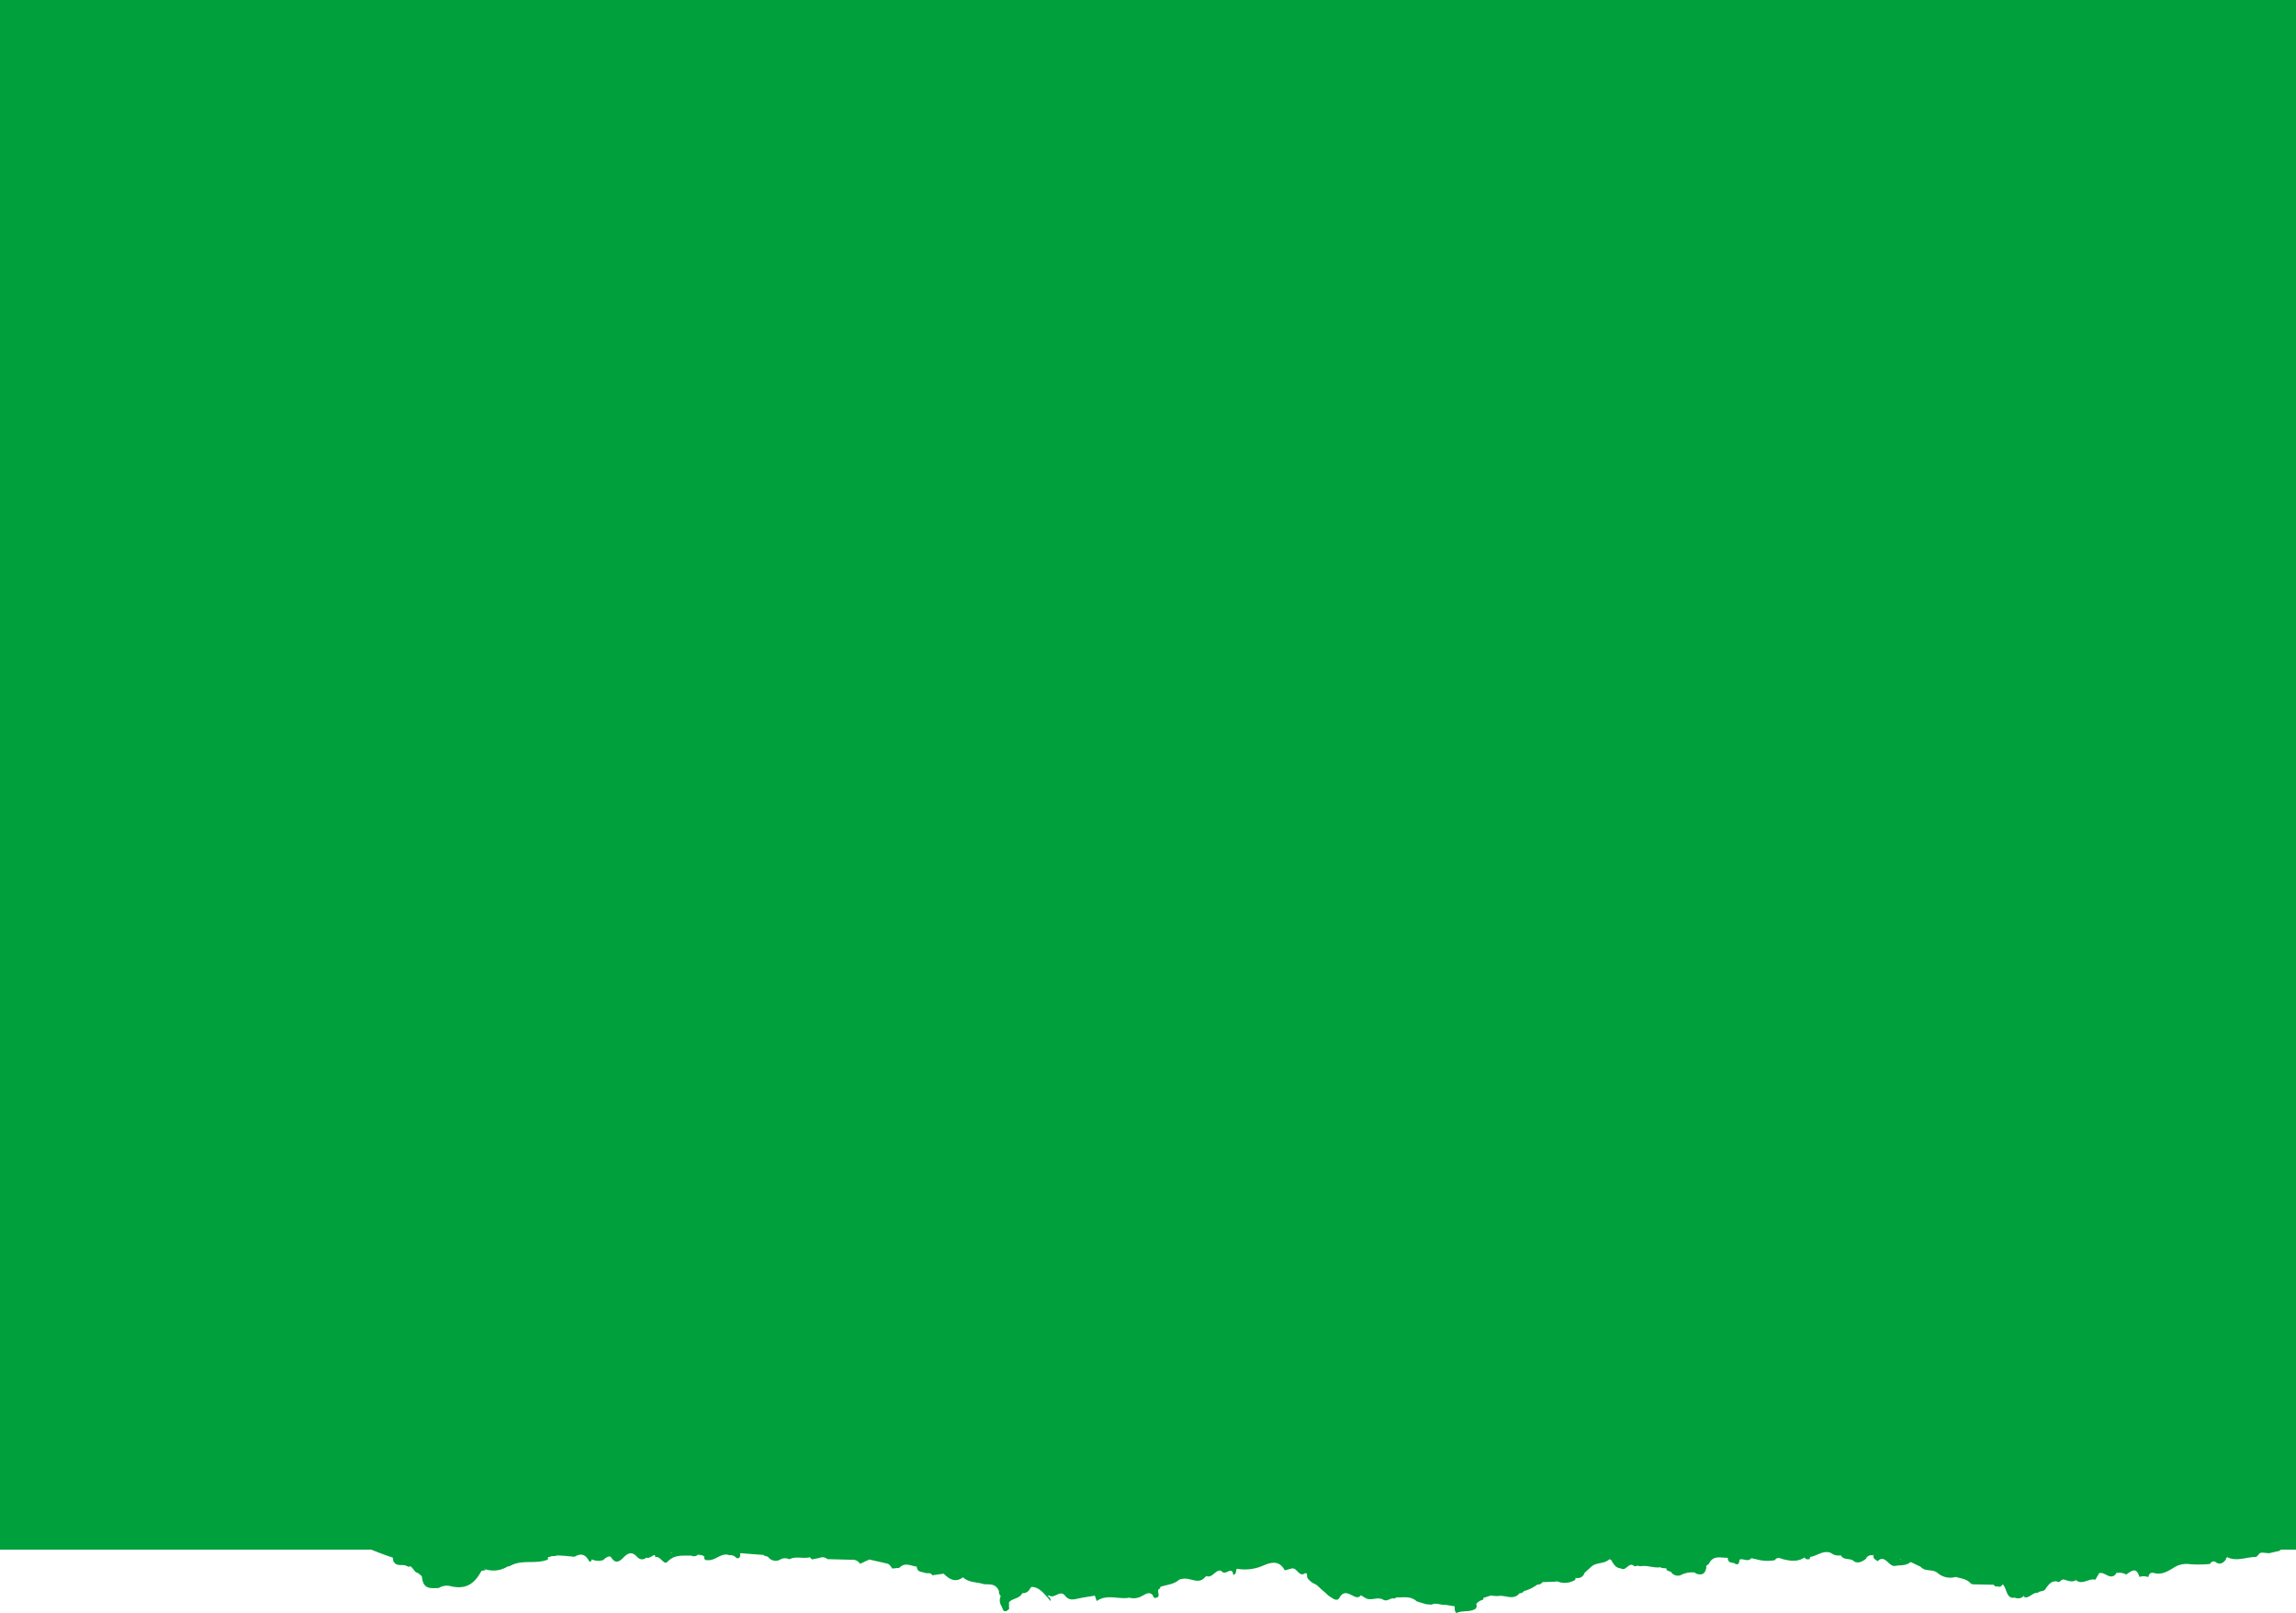
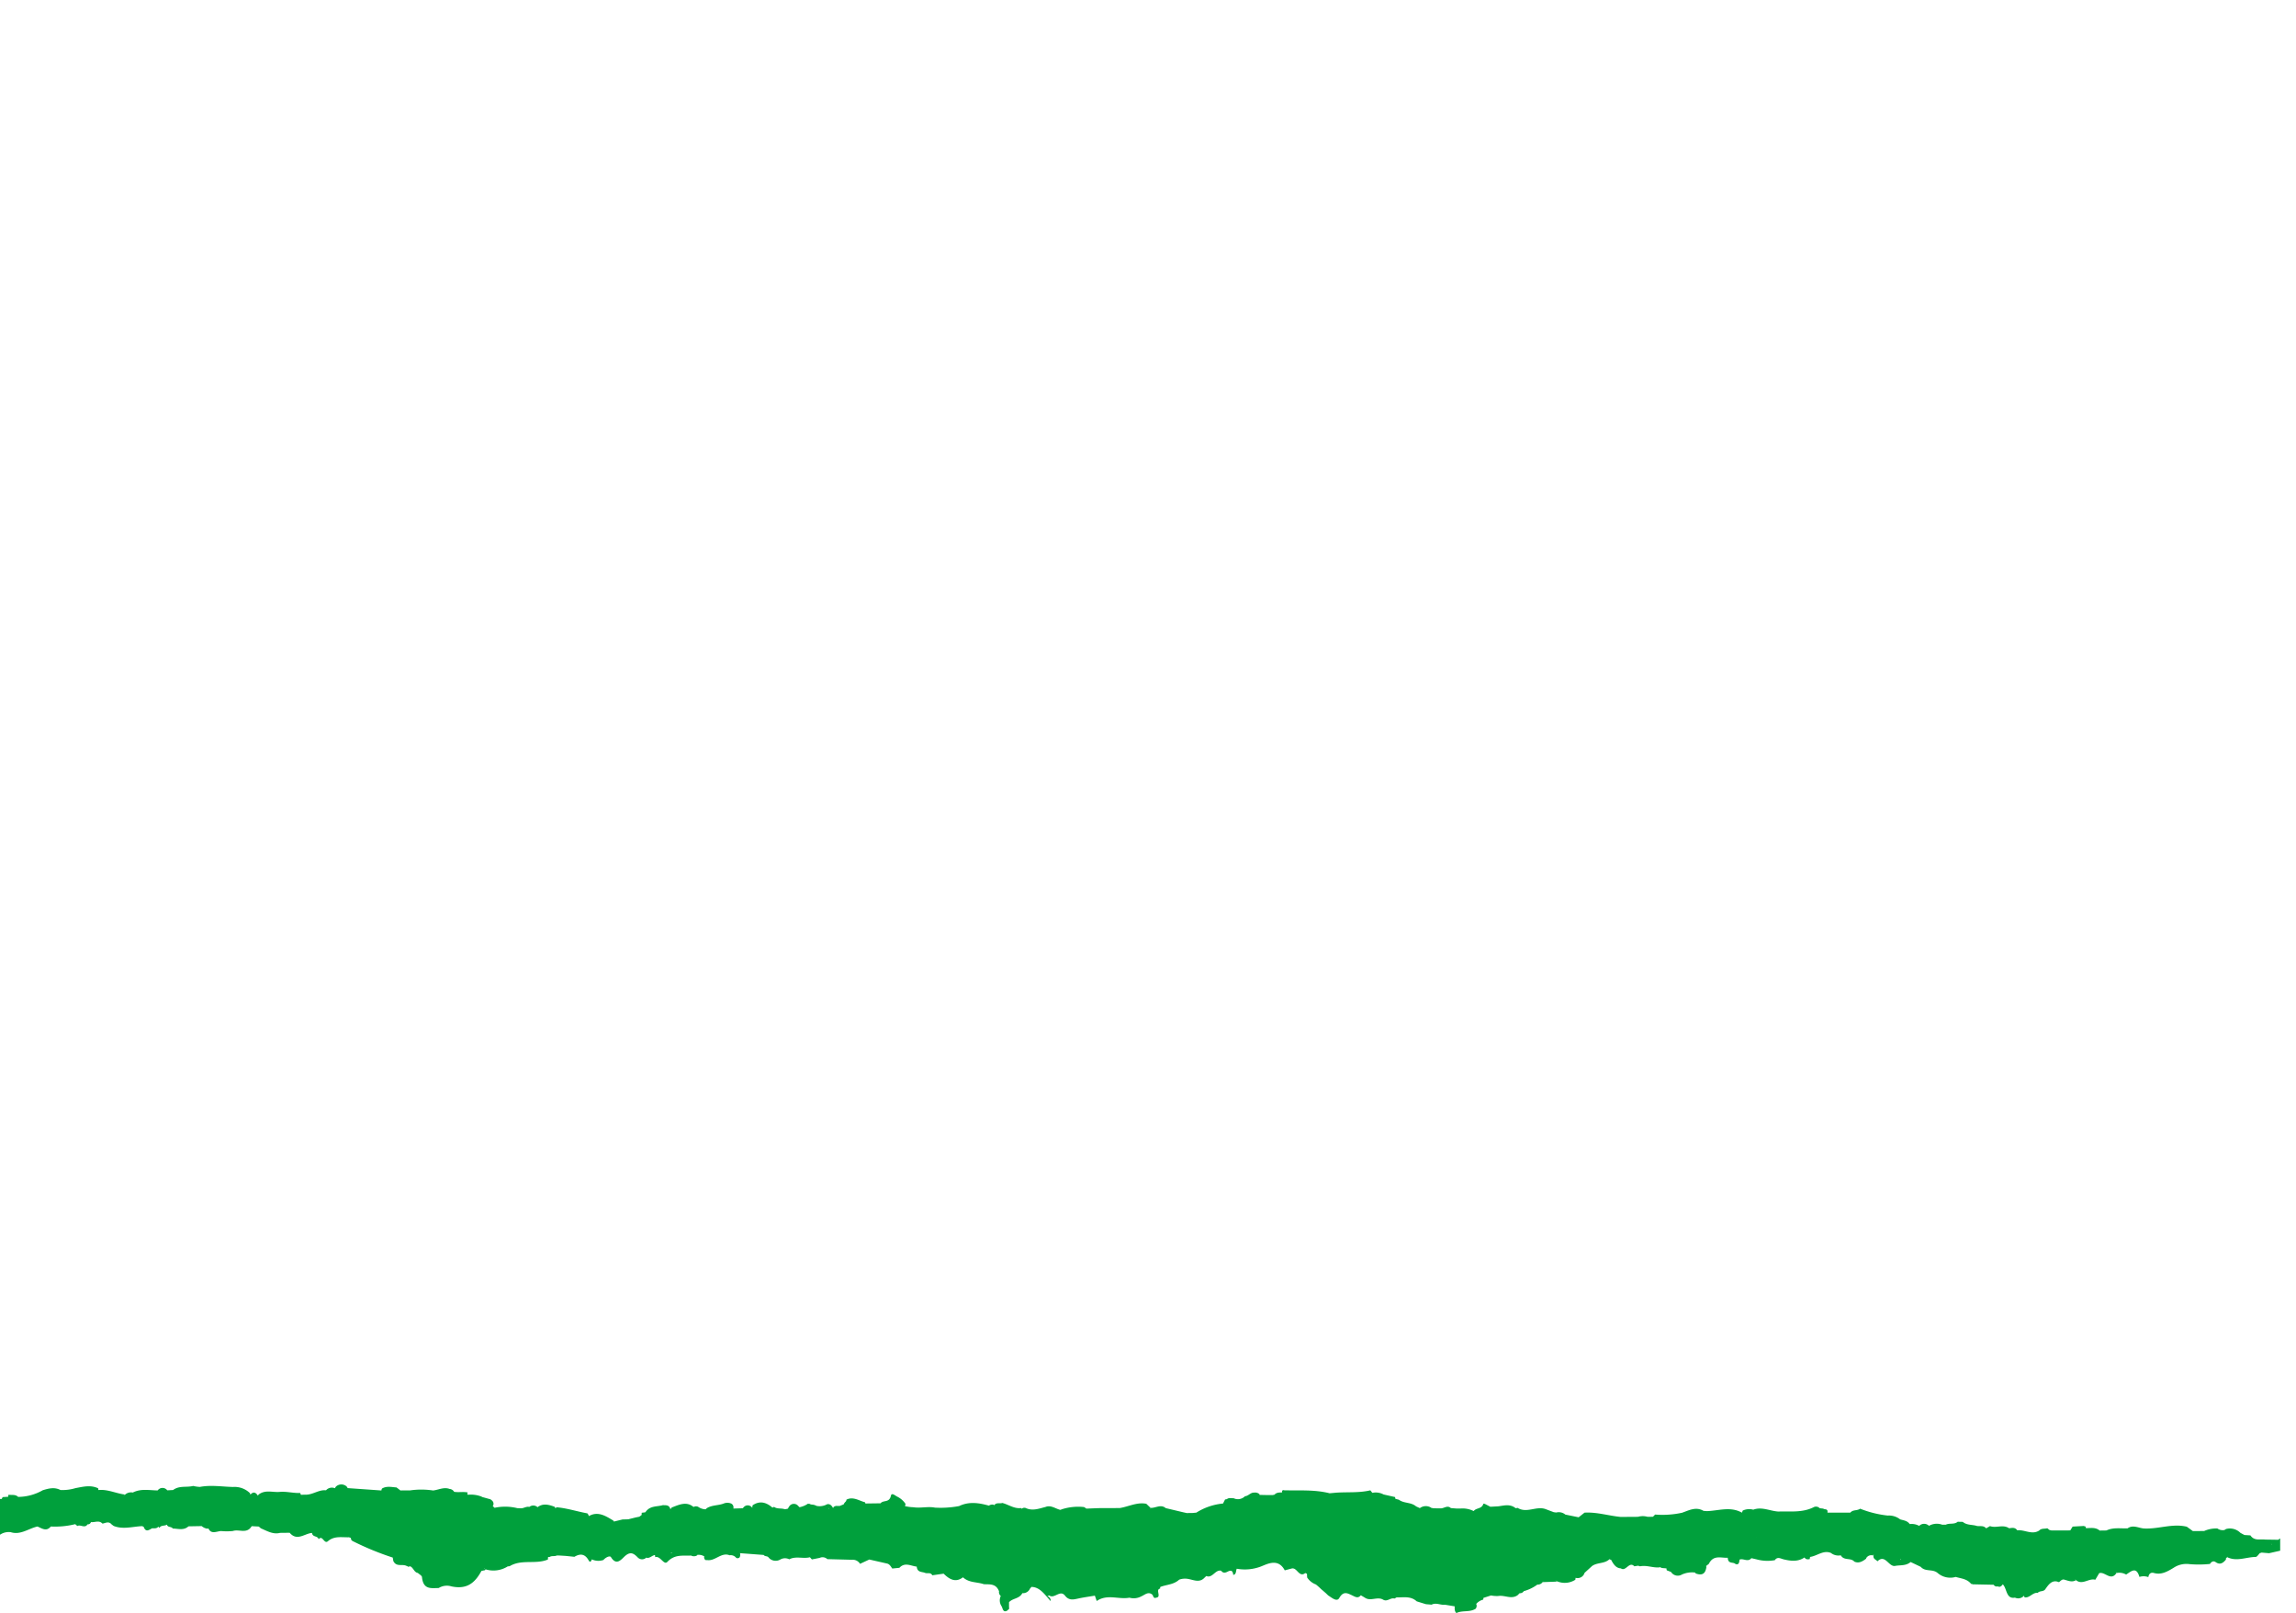
<svg xmlns="http://www.w3.org/2000/svg" id="Visual_quote_scheur" data-name="Visual quote scheur" width="532" height="373.686" viewBox="0 0 532 373.686">
  <defs>
    <clipPath id="clip-path">
      <rect id="Rectangle_89" data-name="Rectangle 89" width="528.336" height="29.786" fill="#00a03c" />
    </clipPath>
  </defs>
  <g id="Group_383" data-name="Group 383">
-     <rect id="Rectangle_88" data-name="Rectangle 88" width="532" height="359" fill="#00a03c" />
    <g id="Group_382" data-name="Group 382" transform="translate(0 343.899)" clip-path="url(#clip-path)">
      <path id="Path_8962" data-name="Path 8962" d="M528.336,12.492v2.852l-2.573.583-1.755-.148a.817.817,0,0,1-.363.107c-.331.317-.659.9-.991.906-2.2.022-4.4,1.133-6.607.047l.231-.124a.689.689,0,0,0-.231.124l-.319.354a1.633,1.633,0,0,1,.064.18c-.682.838-1.4,1.325-2.405.617-.486-.342-.979-.135-1.323.424a25.6,25.6,0,0,1-4.7.048,5.37,5.37,0,0,0-3.759.865c-1.452.879-2.837,1.664-4.532,1.179-.639-.183-1.15.1-1.288.957a3.158,3.158,0,0,0-2.064-.042c-.721-2.516-1.935-1.27-3.08-.551a3.177,3.177,0,0,0-2.245-.347l-.051-.189c-.035.024-.07.045-.1.072l.155.117c-1.325,1.968-2.672-.41-4,.026l-.905,1.528c-1.5-.431-2.964,1.317-4.473.086-.889.564-1.755.148-2.625-.086-.563-.223-.91.245-1.306.557l-.479-.152c-1.251-.249-1.934.717-2.623,1.669h0c-.43.793-1.323.386-1.836.965-1.144-.166-1.892,1.262-3.052,1.03q-.058-.189-.123-.374a1.781,1.781,0,0,1-2.1.445c-2.077.393-1.825-2.112-2.81-3.077-.32.412-.664.741-1.182.458a.777.777,0,0,1-.929-.365h0l-4.856-.1a.648.648,0,0,0-.366-.088c-.976-1.205-2.341-1.241-3.59-1.624a4.47,4.47,0,0,1-4.156-.891c-1.2-1.044-2.845-.213-3.951-1.453h0l-2.33-1.11h0c-1.109.941-2.442.665-3.678.917-1.435.138-2.259-2.83-4.012-1.075-.318-.425-1.01-.491-.921-1.307.022-.063.044-.127.065-.19-.043-.008-.085-.014-.128-.023l-.026.13.089.083a1.319,1.319,0,0,0-1.635.5l-.074-.032a1.826,1.826,0,0,1,.032.2c-.839.655-1.7,1.173-2.752.707-.877-.989-2.38-.143-3.144-1.464a2.819,2.819,0,0,1-2.29-.551c-1.749-.721-3.194.705-4.81.925a1.326,1.326,0,0,0-.074.491c-.458.1-.908.149-1.233-.367-1.551,1.044-3.192.829-4.835.439-.691-.164-1.376-.676-2.012.131l.045.045a9.478,9.478,0,0,1-4.318-.179l-1.185-.273h0c-.832,1.008-1.849-.031-2.739.336-.084.619-.136,1.278-.928,1.031-.508-.527-1.463-.021-1.758-1.039h0q-.03-.211-.063-.421c-1.55.084-3.314-.738-4.373,1.414l-.628.494a1.644,1.644,0,0,1,.054.271c-.262,1.807-1.261,1.894-2.487,1.453a.256.256,0,0,0-.266-.221,5.672,5.672,0,0,0-2.91.474,1.855,1.855,0,0,1-2.531-.607l-.966-.363a.682.682,0,0,1-.057-.428c-.522-.122-1.1.013-1.568-.353l-.066.094c-1.514.149-3-.568-4.52-.245l-.446-.142-.87.139c-1.2-1.258-1.961,1.319-3.112.479-1.137-.053-1.732-.954-2.255-1.967a1.346,1.346,0,0,1-.392-.163c-1.182,1.112-2.8.7-4.049,1.592l-1.731,1.577h0a1.666,1.666,0,0,1-2.074,1.148q-.033.223-.059.446a4.541,4.541,0,0,1-4.058.428.892.892,0,0,0-.573-.2l.573.2-3.524.125.147-.193a.351.351,0,0,0-.147.193,1.4,1.4,0,0,1-1.221.571,9.547,9.547,0,0,1-3.142,1.52,1.026,1.026,0,0,1-.964.475l-.473.466c-1.453,1.024-2.973-.073-4.458.179a6.917,6.917,0,0,1-1.7-.124l-1.76.565a1.632,1.632,0,0,1-.053.4,3.158,3.158,0,0,0-1.639,1.03c.02.015.039.026.059.041a1.092,1.092,0,0,1-.163,1.039c-1.4.889-3.032.313-4.462,1-.454-.406-.4-.99-.4-1.556h0l-2.276-.374c-1.022.135-2.042-.561-3.065-.011l-1.335-.112-2.117-.656c-1.415-1.3-3.073-.864-4.661-.923a4.254,4.254,0,0,1-.506.274c-.865-.261-1.611.743-2.491.32l-.028,0c-1.391-.934-3,.451-4.381-.558l-.886-.524h0c-.661.825-1.326.346-2.007.029-1.091-.507-2.021-1.089-3,.621-.552.963-1.728-.1-2.557-.609l-.516-.5-.712-.621q-.25-.2-.489-.423a14.28,14.28,0,0,0-1.135-1,4.144,4.144,0,0,1-2.022-1.619q-.023-.443-.047-.886a.581.581,0,0,1-.366-.152c-1.271,1.006-1.773-.738-2.684-1.022a1.011,1.011,0,0,0-.4-.037l-1.692.446c-1.494-2.8-3.838-1.566-5.477-.907a10.507,10.507,0,0,1-5.642.535c-.253.491-.053,1.34-.825,1.419-.061-.962-.508-1.14-1.2-.787-.562.288-1.108.488-1.594-.166-1.344-.346-2.031,1.832-3.444,1.222l-.406.387c-1.114,1.2-2.4.568-3.585.334a4.029,4.029,0,0,0-2.29.122c-1.282,1.173-2.91,1.125-4.364,1.687a.968.968,0,0,0-.051.384c-1.163.19.39,1.977-.9,2.091-.54.264-.668-.226-.844-.629-.967-.9-1.758-.03-2.612.332a3.686,3.686,0,0,1-2.753.311c-2.51.469-5.16-.916-7.579.774l-.433-1.247c-1.3.22-2.6.392-3.885.674-1.1.241-2.112.5-3.028-.671-1.155-1.475-2.464.845-3.692-.061h0a.75.75,0,0,1-.421.142c.362.249.8.4.8,1.194-1.326-1.424-2.446-3.266-4.457-3.3l-.352.4a1.756,1.756,0,0,1-1.765,1.043c-.708,1.347-2.195,1.13-3.091,2.1q0,.5,0,1.008.018.263.036.526l-.517.451c-.936.454-.95-.554-1.263-1.087a2.366,2.366,0,0,1-.162-2.335,1.156,1.156,0,0,1-.405-1.1c-.729-1.851-2.187-1.562-3.521-1.635-1.606-.562-3.415-.285-4.837-1.6-1.713,1.31-3.132.485-4.483-.84l-2.617.374c-.434-.791-1.182-.3-1.742-.583h0c-.741-.266-1.741-.068-1.872-1.426-1.35-.14-2.741-1.1-4.014.278l-1.662.166c-.338-.5-.639-1.05-1.241-1.163l-4.072-.925-2.148,1a1.954,1.954,0,0,0-1.837-.938L191.7,17.3a1.612,1.612,0,0,0-1.783-.288l-1.8.352-.451-.5c-1.577.41-3.238-.329-4.785.477a2.161,2.161,0,0,0-2.114.067,2.133,2.133,0,0,1-2.8-.643l.013.043c-.3-.26-.774-.1-1.023-.479l-5.494-.413a1.35,1.35,0,0,1-.07.943.6.6,0,0,1-.967-.03,1.606,1.606,0,0,0-1.375-.422c-1.918-.786-3.368,1.435-5.215,1.105-.42.1-.614-.155-.695-.595a2.442,2.442,0,0,1,.056-.24,2.362,2.362,0,0,0-1.661-.347l-.021,0c.015.025.032.048.047.074a1.4,1.4,0,0,1-1.432.065c-1.9.095-3.8-.341-5.5,1.467-.8.857-1.614-1.467-2.8-1.1a2.138,2.138,0,0,1-.063-.481c-.7.053-1.243.884-2.023.591h0a1.391,1.391,0,0,1-1.976-.039c-.879-.9-1.639-1.431-2.876-.385-.855.722-1.99,2.469-3.325.317-.26-.42-1.247.063-1.747.657a3.643,3.643,0,0,1-2.7-.144c-.137.505-.416.788-.72.242-.884-1.59-2.011-1.6-3.306-.836l-2.043-.208c-.677-.037-1.355-.1-2.029-.1-.54.286-1.177-.017-1.7.378a.331.331,0,0,0-.354.051,3.44,3.44,0,0,1-.014.507c-2.866,1.2-6.059-.14-8.864,1.546l-.455.056a6.185,6.185,0,0,1-5.051.695.543.543,0,0,1-.114-.049c.019.152-.052.242-.222.264l0-.014-.7.15c-1.7,3.186-3.744,4.249-6.94,3.58a3.6,3.6,0,0,0-2.966.382c-1.683-.005-3.57.469-3.865-2.53-.036-.363-.629-.651-.965-.974-.847-.111-1.045-1.249-1.782-1.534l-.46.116a.7.7,0,0,0-.352-.19c-.981-.549-2.349.326-3.08-1.142L91,16.936a66.541,66.541,0,0,1-9.041-3.7c-.39-.171-.651-.334-.654-.846l-.44-.156c-1.663.053-3.4-.372-4.883.913-.893.776-1.244-1.563-2.149-.45-.233-.879-1.419-.425-1.539-1.465-1.725.123-3.457,1.989-5.173-.04l-2.232.024c-1.615.42-3.007-.443-4.443-1.051l-.485-.418-1.647-.083c-1.127,1.891-2.918.624-4.363,1.12a14.14,14.14,0,0,1-2.759.007c-1.047.085-2.273.806-2.9-.608a1.844,1.844,0,0,1-.263.061,2.483,2.483,0,0,1-1.291-.6L43.673,9.7h0c-1.123,1.019-2.4.528-3.634.514-.333-.529-1.145-.193-1.375-.91-.532.384-1.308.041-1.729.755l-.253-.281c-.411.516-.963.339-1.47.387-.712.41-1.445.972-1.923-.354h0a1.322,1.322,0,0,1-.311-.157c-2.215.084-4.434.83-6.644-.045h0l-.478-.359h0c-.658-.793-1.394-.315-2.109-.176-.818-.875-1.784-.227-2.675-.356a.717.717,0,0,1-.781.514c-.676,1.038-1.612-.046-2.362.4l-.5-.433h0a19.472,19.472,0,0,1-5.656.54c-1.032,1.261-2.065.419-3.1,0h0c-2.052.464-3.929,2.036-6.166,1.32h0A3.591,3.591,0,0,0,0,11.644V3.364l.417-.012a1.722,1.722,0,0,1,.208-.424l1.269-.08h0c.026-.155.048-.31.066-.467.756.125,1.578-.142,2.248.5v0h0A11.592,11.592,0,0,0,9.9,1.34C11.265.92,12.627.563,14,1.283h0A10.452,10.452,0,0,0,17.487.851C19.243.526,21,.054,22.749.893a1.705,1.705,0,0,0,.066.4h0c2.131-.229,4.1.807,6.177,1.048l-.382.276a.568.568,0,0,0,.382-.276,2.083,2.083,0,0,1,1.784-.47c1.87-.961,3.828-.509,5.759-.49a1.376,1.376,0,0,1,2.222-.024l1.349-.07C41.543.2,43.22.744,44.759.342a8.219,8.219,0,0,0,1.558.225c2.553-.488,5.1-.048,7.657.014a5.12,5.12,0,0,1,3.9,1.387,2.474,2.474,0,0,1,.147.381c.7-.771,1.251-.508,1.74.253a1.784,1.784,0,0,1,.188-.281c1.522-1.163,3.257-.444,4.873-.6,1.531-.146,3.133.322,4.716.248a4.464,4.464,0,0,1,.207.47c.007-.016.015-.026.022-.042l.909-.035c1.691.12,3.163-1.2,4.864-1.011A1.825,1.825,0,0,1,77.613.878a1.158,1.158,0,0,1,.244-.4A1.842,1.842,0,0,1,80.224.385a1.163,1.163,0,0,1,.327.459l7.821.548c.041-.22.081-.435.238-.5,1.068-.575,2.174-.272,3.268-.2.3.233.6.453.9.694l2.276-.016h0a18.032,18.032,0,0,1,5.3.026c1.269-.143,2.5-.859,3.813-.357a1.34,1.34,0,0,1,1.056.662c1.031.18,2.091-.069,3.118.144a2.157,2.157,0,0,1-.06.451l.155.09a6.87,6.87,0,0,1,3.078.4,1.6,1.6,0,0,1,.221.123l1.9.528c.462.322.88.67.65,1.423-.041.045-.086.083-.129.124l.44.422h0a11.793,11.793,0,0,1,5.26.079h0l.885.038h0c.633,0,1.261-.5,1.9-.313a1.6,1.6,0,0,1,.386-.23,1.5,1.5,0,0,1,1.361.147c.051.049.1.1.145.149,1.266-.972,2.613-.613,3.969-.109l.243.377a2.1,2.1,0,0,1,.167-.267c2.433.2,4.782.983,7.183,1.416a1.492,1.492,0,0,1,.339.624c0,.006,0,.012,0,.018,2.088-1.216,3.9-.053,5.717,1.061a2.05,2.05,0,0,1,.089.2l2-.488,1.321-.036,1.77-.44h0l.819-.163.532-.408h0q-.006-.254.01-.508l.76-.089c.039-.024.077-.045.117-.067,1.036-1.525,2.627-1.2,4-1.6.725.027,1.523-.106,1.777.97a1.529,1.529,0,0,1,.319-.435c1.7-.652,3.409-1.484,5.021-.123a2.9,2.9,0,0,1,.4-.134,1.451,1.451,0,0,1,.663.088,3.107,3.107,0,0,0,1.73.591,1.067,1.067,0,0,0,.272-.246c1.21-.757,2.6-.608,3.872-1.067a2.266,2.266,0,0,1,1.814-.011,1,1,0,0,1,.514,1.014l-.014.012h.019l-.025.123,2.2-.066a1.509,1.509,0,0,1,.568-.542,1.246,1.246,0,0,1,1.6.436c.005,0,.012.007.017.012a1.91,1.91,0,0,1,.079-.6c1.623-1.1,3.12-.715,4.549.513.009.02.015.039.024.058a.746.746,0,0,1,.423-.183c.673.526,1.675.23,2.437.536a3.543,3.543,0,0,0,.747-.147,2.677,2.677,0,0,1,.478-.743,1.29,1.29,0,0,1,1.749-.037c.147.156.3.306.446.457a5.158,5.158,0,0,0,1.968-.825l.2.043.208,0c.253.216.558.145.839.209a2.18,2.18,0,0,1,.715.26,3.559,3.559,0,0,0,2.473-.379c.637-.133,1.031.27,1.351.835l.065.012a1.352,1.352,0,0,0,.088-.218,1.4,1.4,0,0,1,.6-.243c.266.03.545,0,.815.012L195.5,4.6a1.954,1.954,0,0,1,.1-.225,3.691,3.691,0,0,1,.418-.478.978.978,0,0,0,.119-.383c1.537-.767,2.886.241,4.3.617.028.095.058.188.092.28h0l3.5-.046h0c.649-.816,2.038-.055,2.4-1.752.172-.814.989-.016,1.477.213a4.95,4.95,0,0,1,1.9,1.654q-.037.287-.074.573h0c.006.015.008.031.014.045.076-.01.152-.017.229-.023a8.721,8.721,0,0,0,1.659.2c1.64.27,3.373-.234,5.006.093a23.5,23.5,0,0,0,5.592-.361h0c2.3-1.107,4.6-.746,6.91-.1a1.3,1.3,0,0,1,1.116-.2c.041.036.084.069.125.1.456-.7,1.256-.312,1.871-.522,1.437.373,2.747,1.383,4.3,1.175l.2.157a.929.929,0,0,1,1.045-.1c1.531.645,2.975.064,4.442-.3,1.242-.517,2.286.382,3.416.666a1.842,1.842,0,0,0,.372-.13,12.431,12.431,0,0,1,5.141-.52,3.409,3.409,0,0,1,.54.362l2.838-.111,4.906-.018c2.051-.327,4.012-1.421,6.153-.988l.965.923h0L266.5,5.6c.017,0,.032,0,.049,0l.027-.184c1.175.1,2.365-.924,3.528.062h0l4.041.96h0l.817.182h0l1.3-.009h0l.941-.086h0a13.979,13.979,0,0,1,6.179-2.109l.475-.937c.139-.031.28-.056.421-.075.48-.408,1.029-.174,1.547-.224a2.316,2.316,0,0,0,2.651-.456c.764-.035,1.291-.882,2.081-.83a1.57,1.57,0,0,1,1.252.329c.019.068.03.131.043.195l1.858.04h0l1.165,0h0l.438-.094h0c.509-.567,1.155-.48,1.774-.525-.068-.39.048-.606.518-.484,3.5.082,7.02-.188,10.484.685h0v0l1.449-.132c2.659-.19,5.341.077,7.978-.548l.469.583a3.8,3.8,0,0,1,2.6.377l2.674.6a2.22,2.22,0,0,0,.073.411h0l.79.2c1.221.911,2.812.523,4,1.552l.867.4h0a2.3,2.3,0,0,1,2.724-.03h0a1.3,1.3,0,0,1,.432.068l1.755.014h0c.758-.027,1.5-.78,2.276-.065l1.259.1h0l.951.01h0a5.683,5.683,0,0,1,3.074.585v0h0c.617-.813,1.9-.432,2.255-1.723a1.613,1.613,0,0,0,.317.051l1.294.672h0v0l1.856-.1c1.363-.192,2.744-.6,4.009.44l.453-.081c2.136,1.329,4.383-.526,6.537.308h0l1.835.689.573.078a2.383,2.383,0,0,1,2.114.477l3.08.629,1.36-1.074c2.835-.17,5.579.719,8.376.99h0l4.006-.026a4.091,4.091,0,0,1,2.207-.007l1.27-.006.5-.511a21.5,21.5,0,0,0,6.248-.419h0c1.627-.574,3.234-1.457,4.964-.437l.769.061h0l0,0c2.7-.079,5.435-1.134,8.092.331h0c.026-.007.052-.007.078-.012.039-.138.085-.282.145-.438a3.487,3.487,0,0,1,2.448-.212c1.985-.748,3.872.312,5.808.427,2.734-.093,5.51.311,8.148-.984a1.174,1.174,0,0,1,1.441.216l.808.087c.337.291,1.147-.068.979.921l.016-.006,0,.026,5.286-.006c.625-.75,1.579-.386,2.271-.913a24.636,24.636,0,0,0,6.4,1.592,4.2,4.2,0,0,1,2.871.877c.784.246,1.643.284,2.223,1.094h0a.844.844,0,0,0,.146.081l-.146-.081a3.591,3.591,0,0,1,2.167.406l.031.007h0a1.6,1.6,0,0,1,2.249-.022l.05-.009a3.683,3.683,0,0,1,3.052-.229v0l.828-.016h0c.877-.428,1.914.026,2.742-.673l1.165.024c.972.82,2.167.592,3.24.939h0c.732.158,1.56-.19,2.179.563l0,0,.9-.52c1.441.538,3.01-.467,4.417.5h0c.677-.083,1.374-.276,1.9.48v0h0c1.694-.208,3.377,1.124,5.076.048l.046.011c-.015,0-.03-.01-.045-.011.545-.577,1.257-.342,1.883-.527l.5.4h0l.463.106,4.354-.007.549-.887,2.584-.143a1.309,1.309,0,0,0,.408.119,3.129,3.129,0,0,0,.1.381c1.083.006,2.2-.255,3.178.564l1.559-.022c1.589-.755,3.258-.428,4.9-.487,1.277-.923,2.6-.034,3.86.028,3.31.161,6.557-1.216,9.866-.412l1.407,1.016h0l2.618-.022a6.844,6.844,0,0,1,3.065-.582,2.142,2.142,0,0,0,1.494.378.857.857,0,0,0,.47-.249,3.449,3.449,0,0,1,3.376.889l.924.495h0l1.38.084h0c.924,1.362,2.247.811,3.421.973l3.062.046c0-.008,0-.014,0-.023a3.178,3.178,0,0,1,.432-.292M85.672,13.3c-.006.01-.01.022-.016.032h.026l0-.008c0-.01-.01-.016-.013-.026m.94-1.6h0l.006-.005a.018.018,0,0,0,0,0l-.01.008m.859-3.125s0,.009,0,.013l.011-.011-.011,0m24.771,10.781-.108.046a.648.648,0,0,0,.156.082.463.463,0,0,1-.048-.128m22.681-4.023v.01l.018-.009h-.018m11.024-4.2h-.006l.013.025.007-.005-.013-.02m9.29-5.006-.027.044.049.036c-.008-.025-.016-.052-.022-.08m.484,9.686c-.078,0-.157,0-.236,0a1.409,1.409,0,0,1,.06.17,2.3,2.3,0,0,0,.177-.168h0m22.639-7.2-.007-.007,0,0,.011.012s0-.006,0-.01m4.418,1.518.009.017-.022.012.018.011c0-.008,0-.014.007-.023l0,0-.015-.014M192.1,5.507l-.147,0c.014.044.024.086.034.127l.113-.129h0m25.062,11.984.012,0,0-.018-.016.013M345.879,14.8h0m61.17-2.6-.029-.01c0,.009,0,.018,0,.027l.03-.016h0m9.72,1.065v0l0,0h0m23.62,4.006a1.494,1.494,0,0,1-.128.106c.05.034.1.061.152.091-.007-.066-.013-.132-.024-.2m40.353,4.679.265.217a.482.482,0,0,0-.265-.217m12.18-11.353h0m33.3,3.215.129.086c.006-.027.016-.059.024-.088l-.153,0" transform="translate(0 0)" fill="#00a03c" />
    </g>
  </g>
</svg>